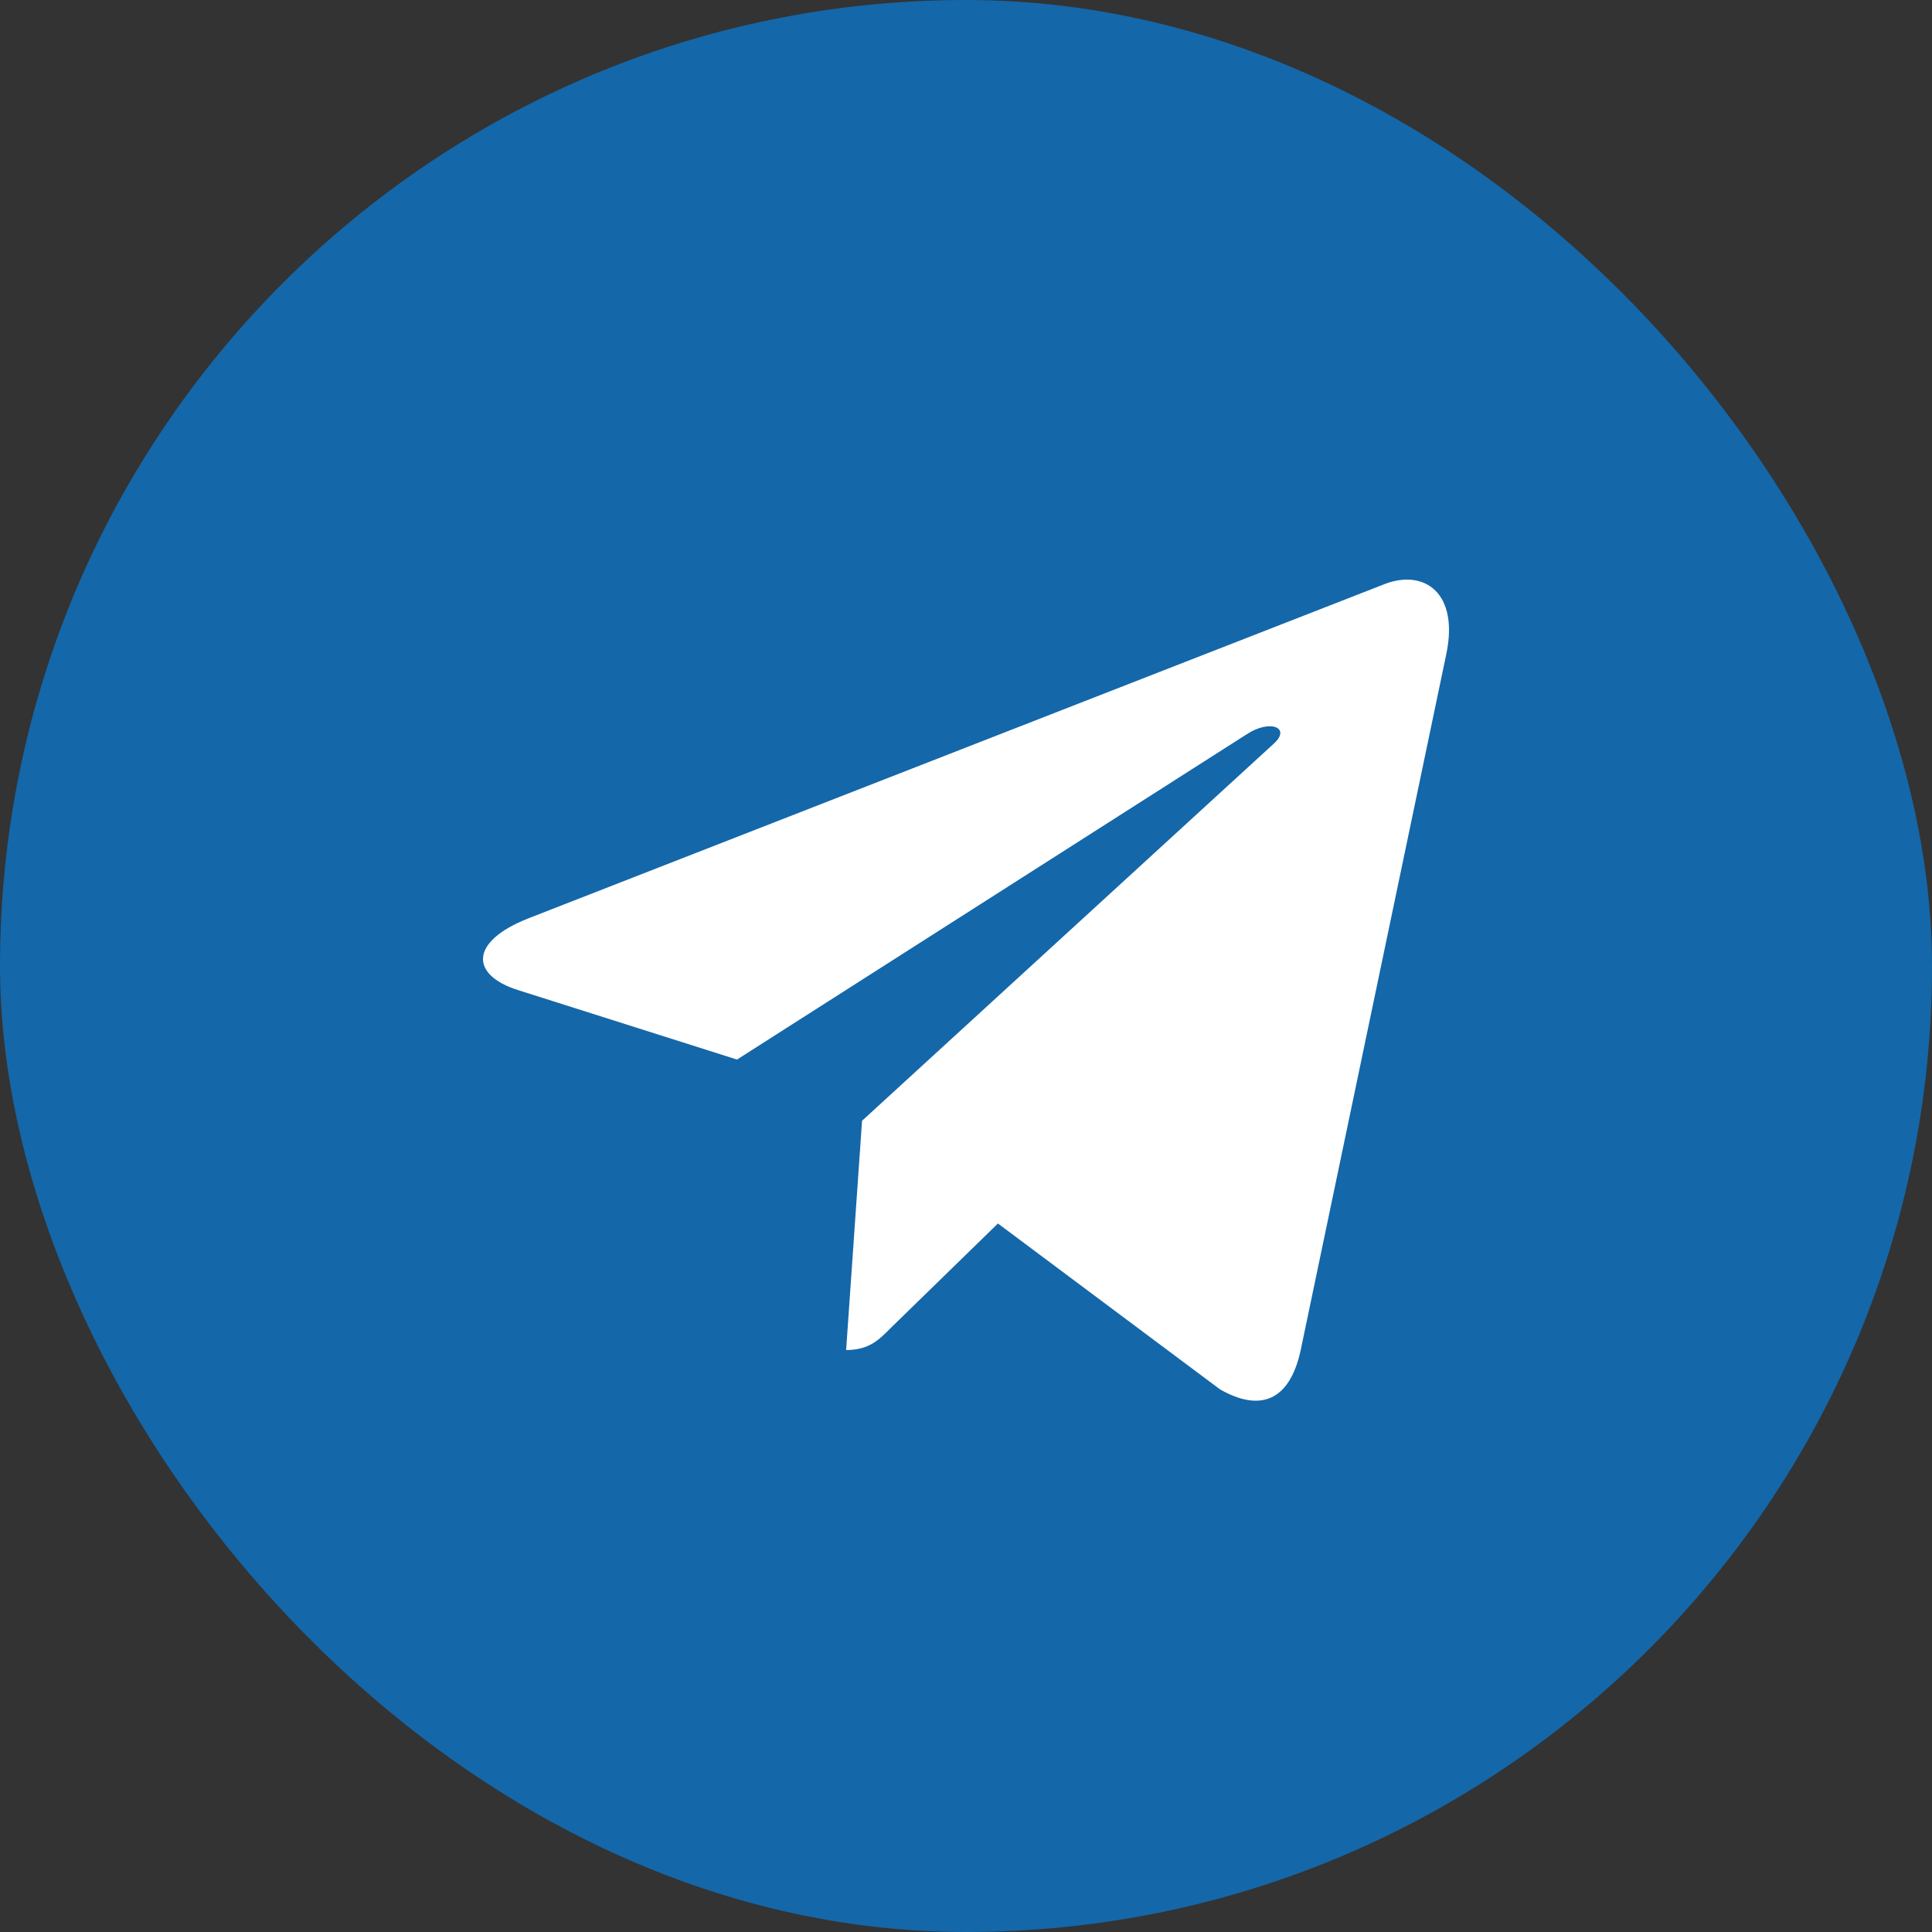
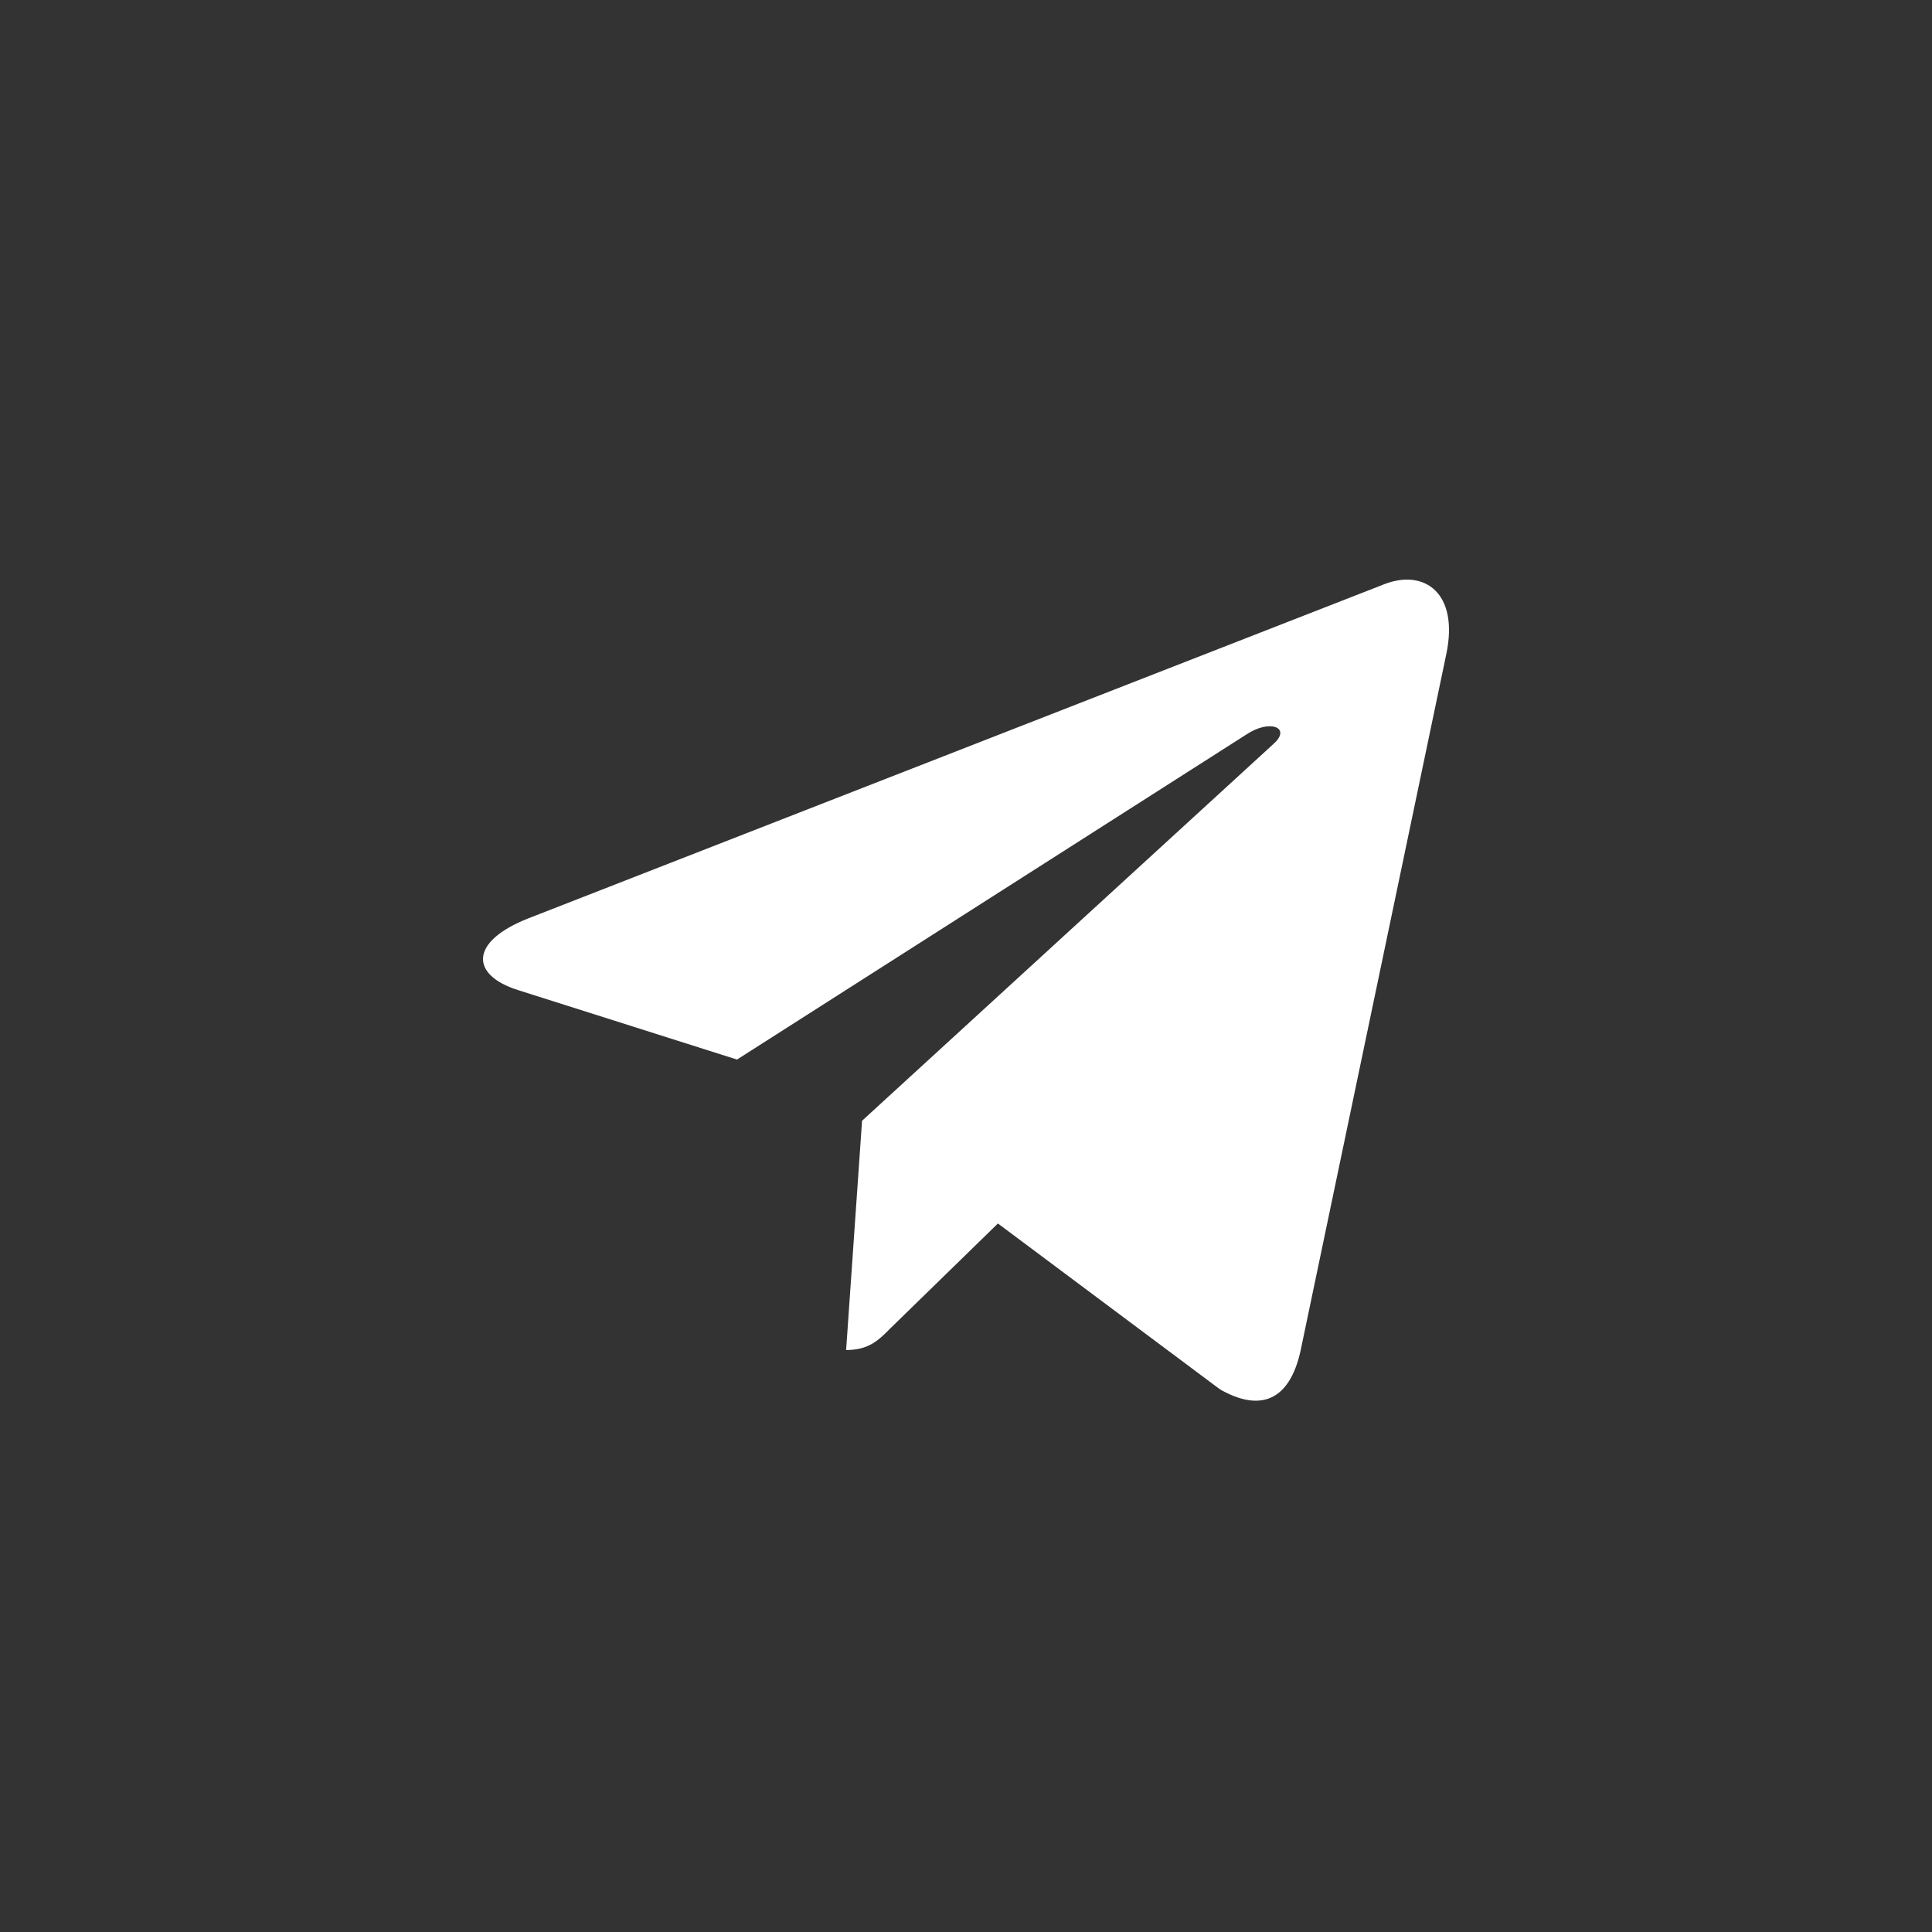
<svg xmlns="http://www.w3.org/2000/svg" width="40" height="40" viewBox="0 0 40 40" fill="none">
  <rect x="0" y="0" width="40" height="40" fill="#333333" stroke="none" />
-   <rect width="40" height="40" rx="20" fill="#1467A9" />
  <path d="M29.943 13.548L26.925 27.974C26.697 28.992 26.103 29.245 25.26 28.766L20.661 25.331L18.442 27.494C18.196 27.743 17.991 27.951 17.518 27.951L17.848 23.204L26.371 15.398C26.742 15.064 26.291 14.878 25.795 15.213L15.259 21.937L10.723 20.498C9.736 20.186 9.718 19.498 10.928 19.018L28.671 12.091C29.492 11.778 30.211 12.276 29.943 13.548V13.548Z" fill="white" />
</svg>